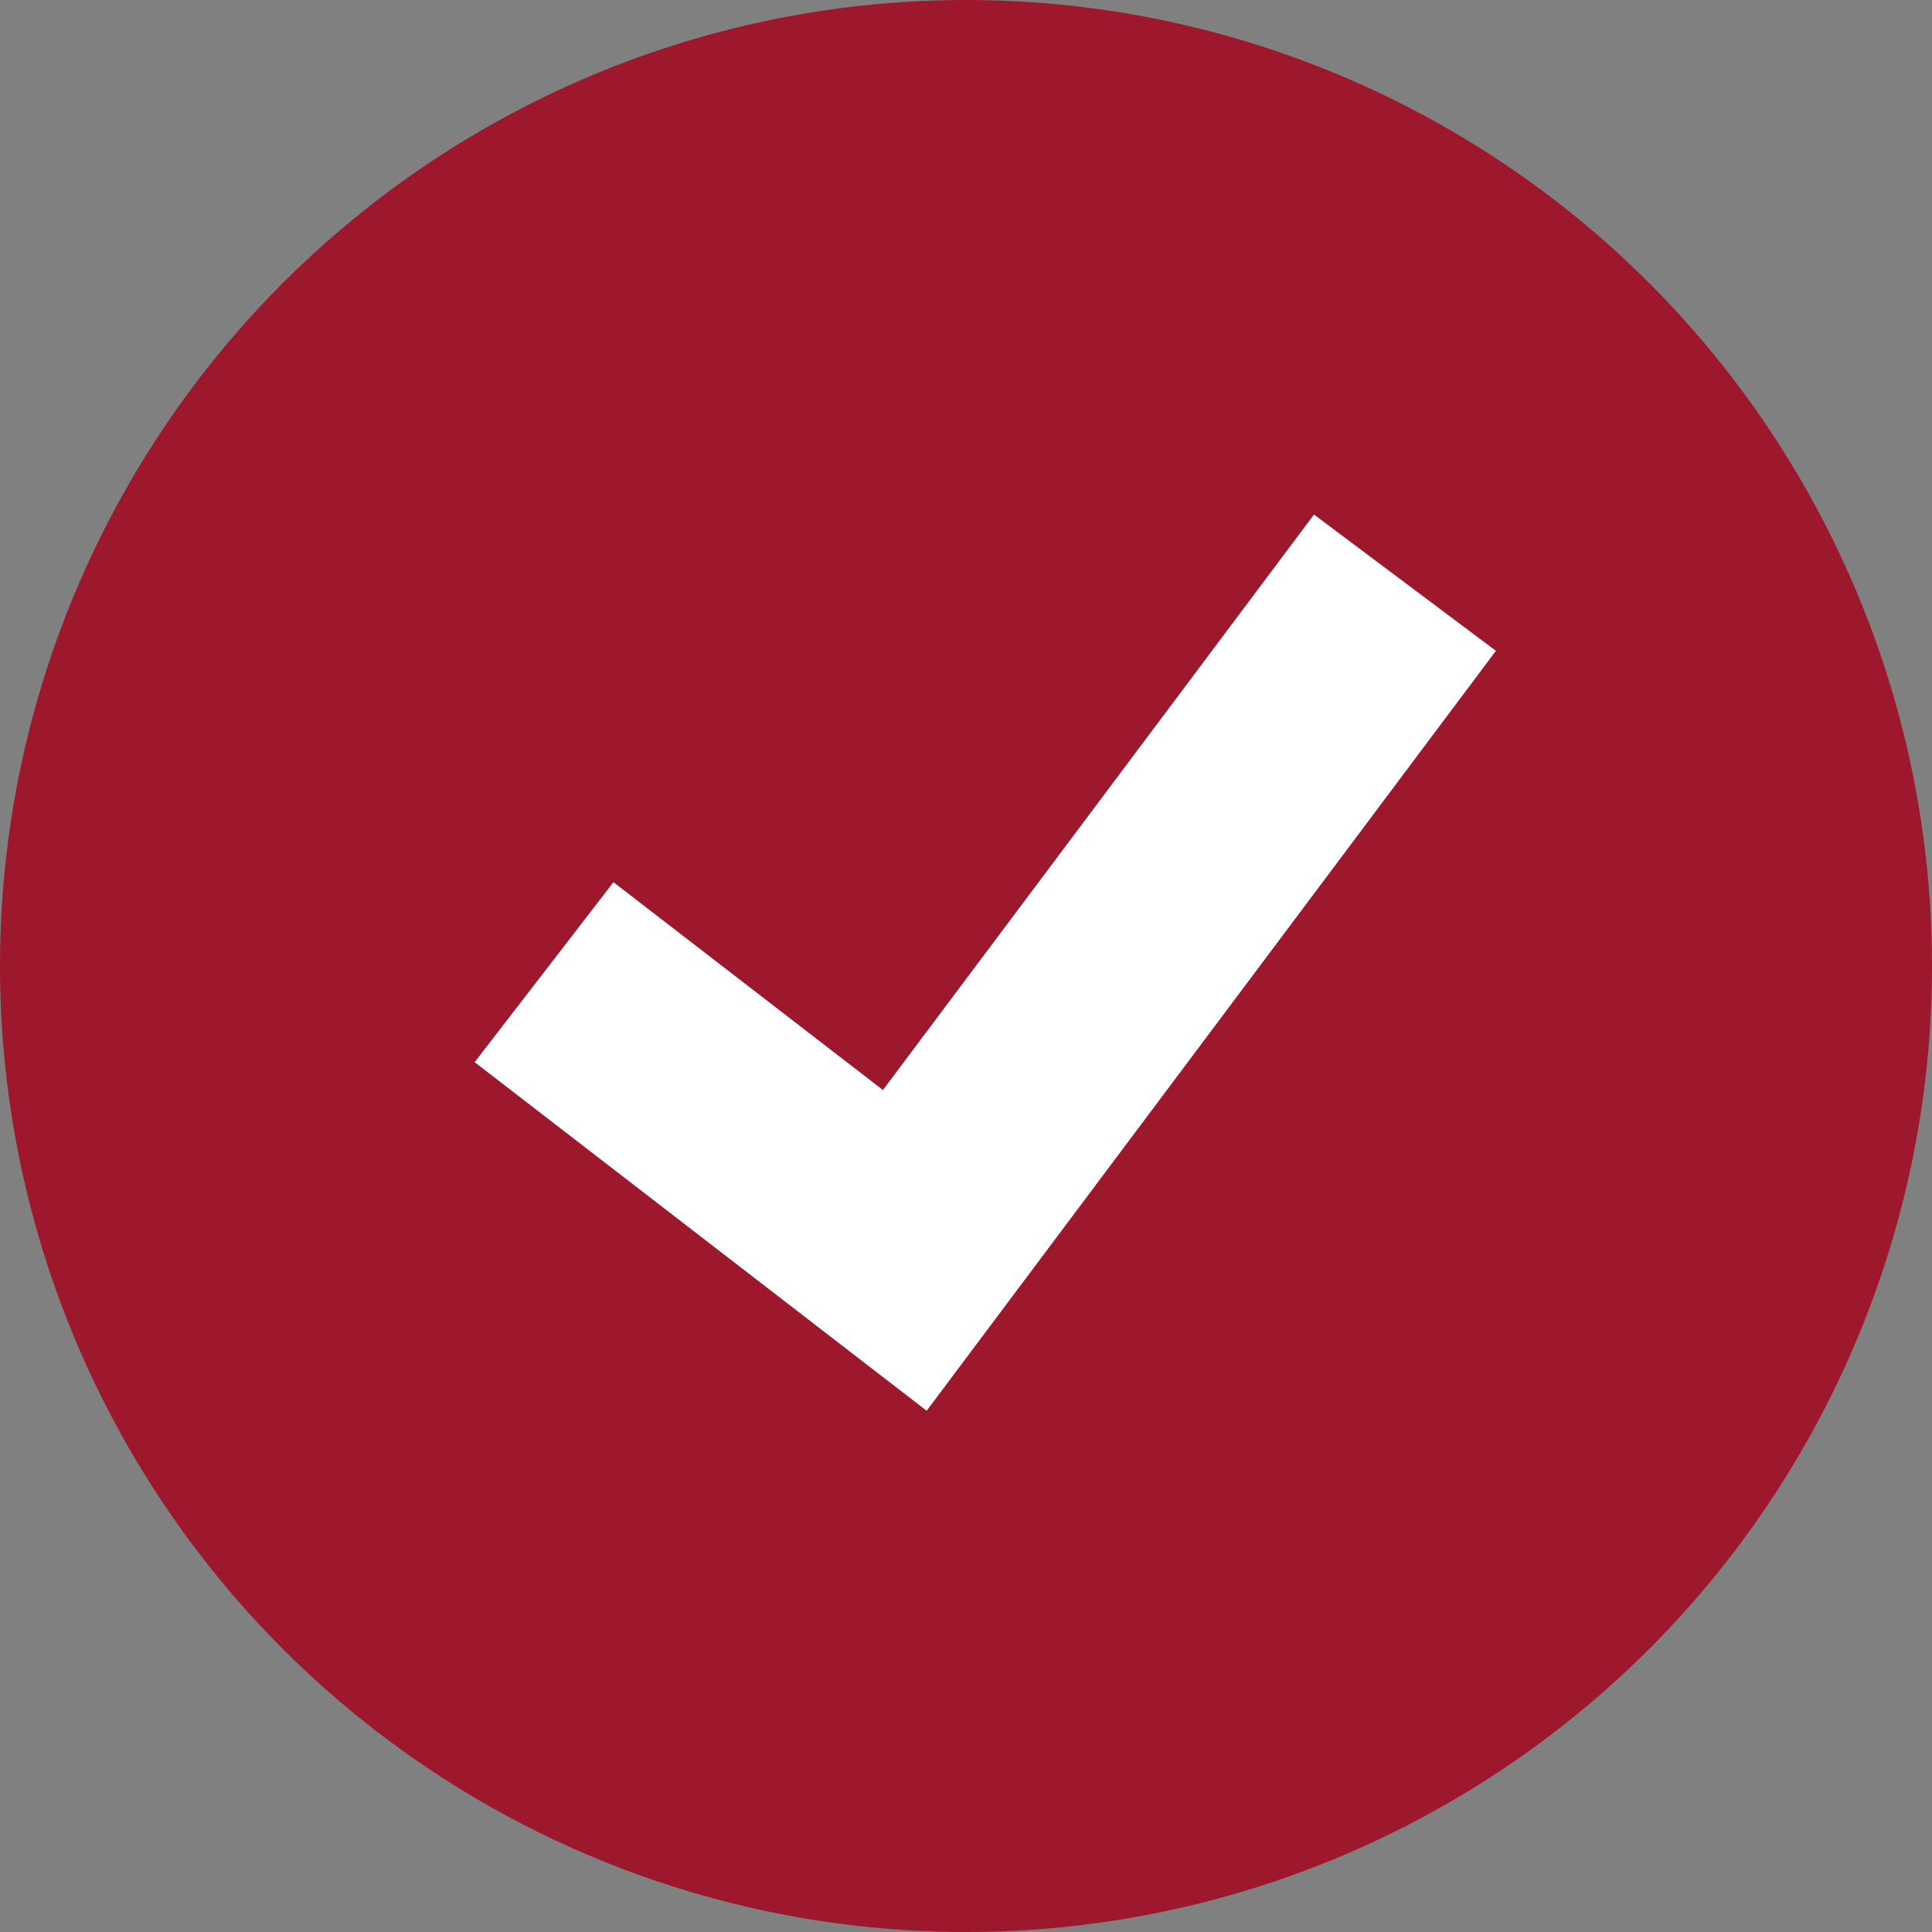
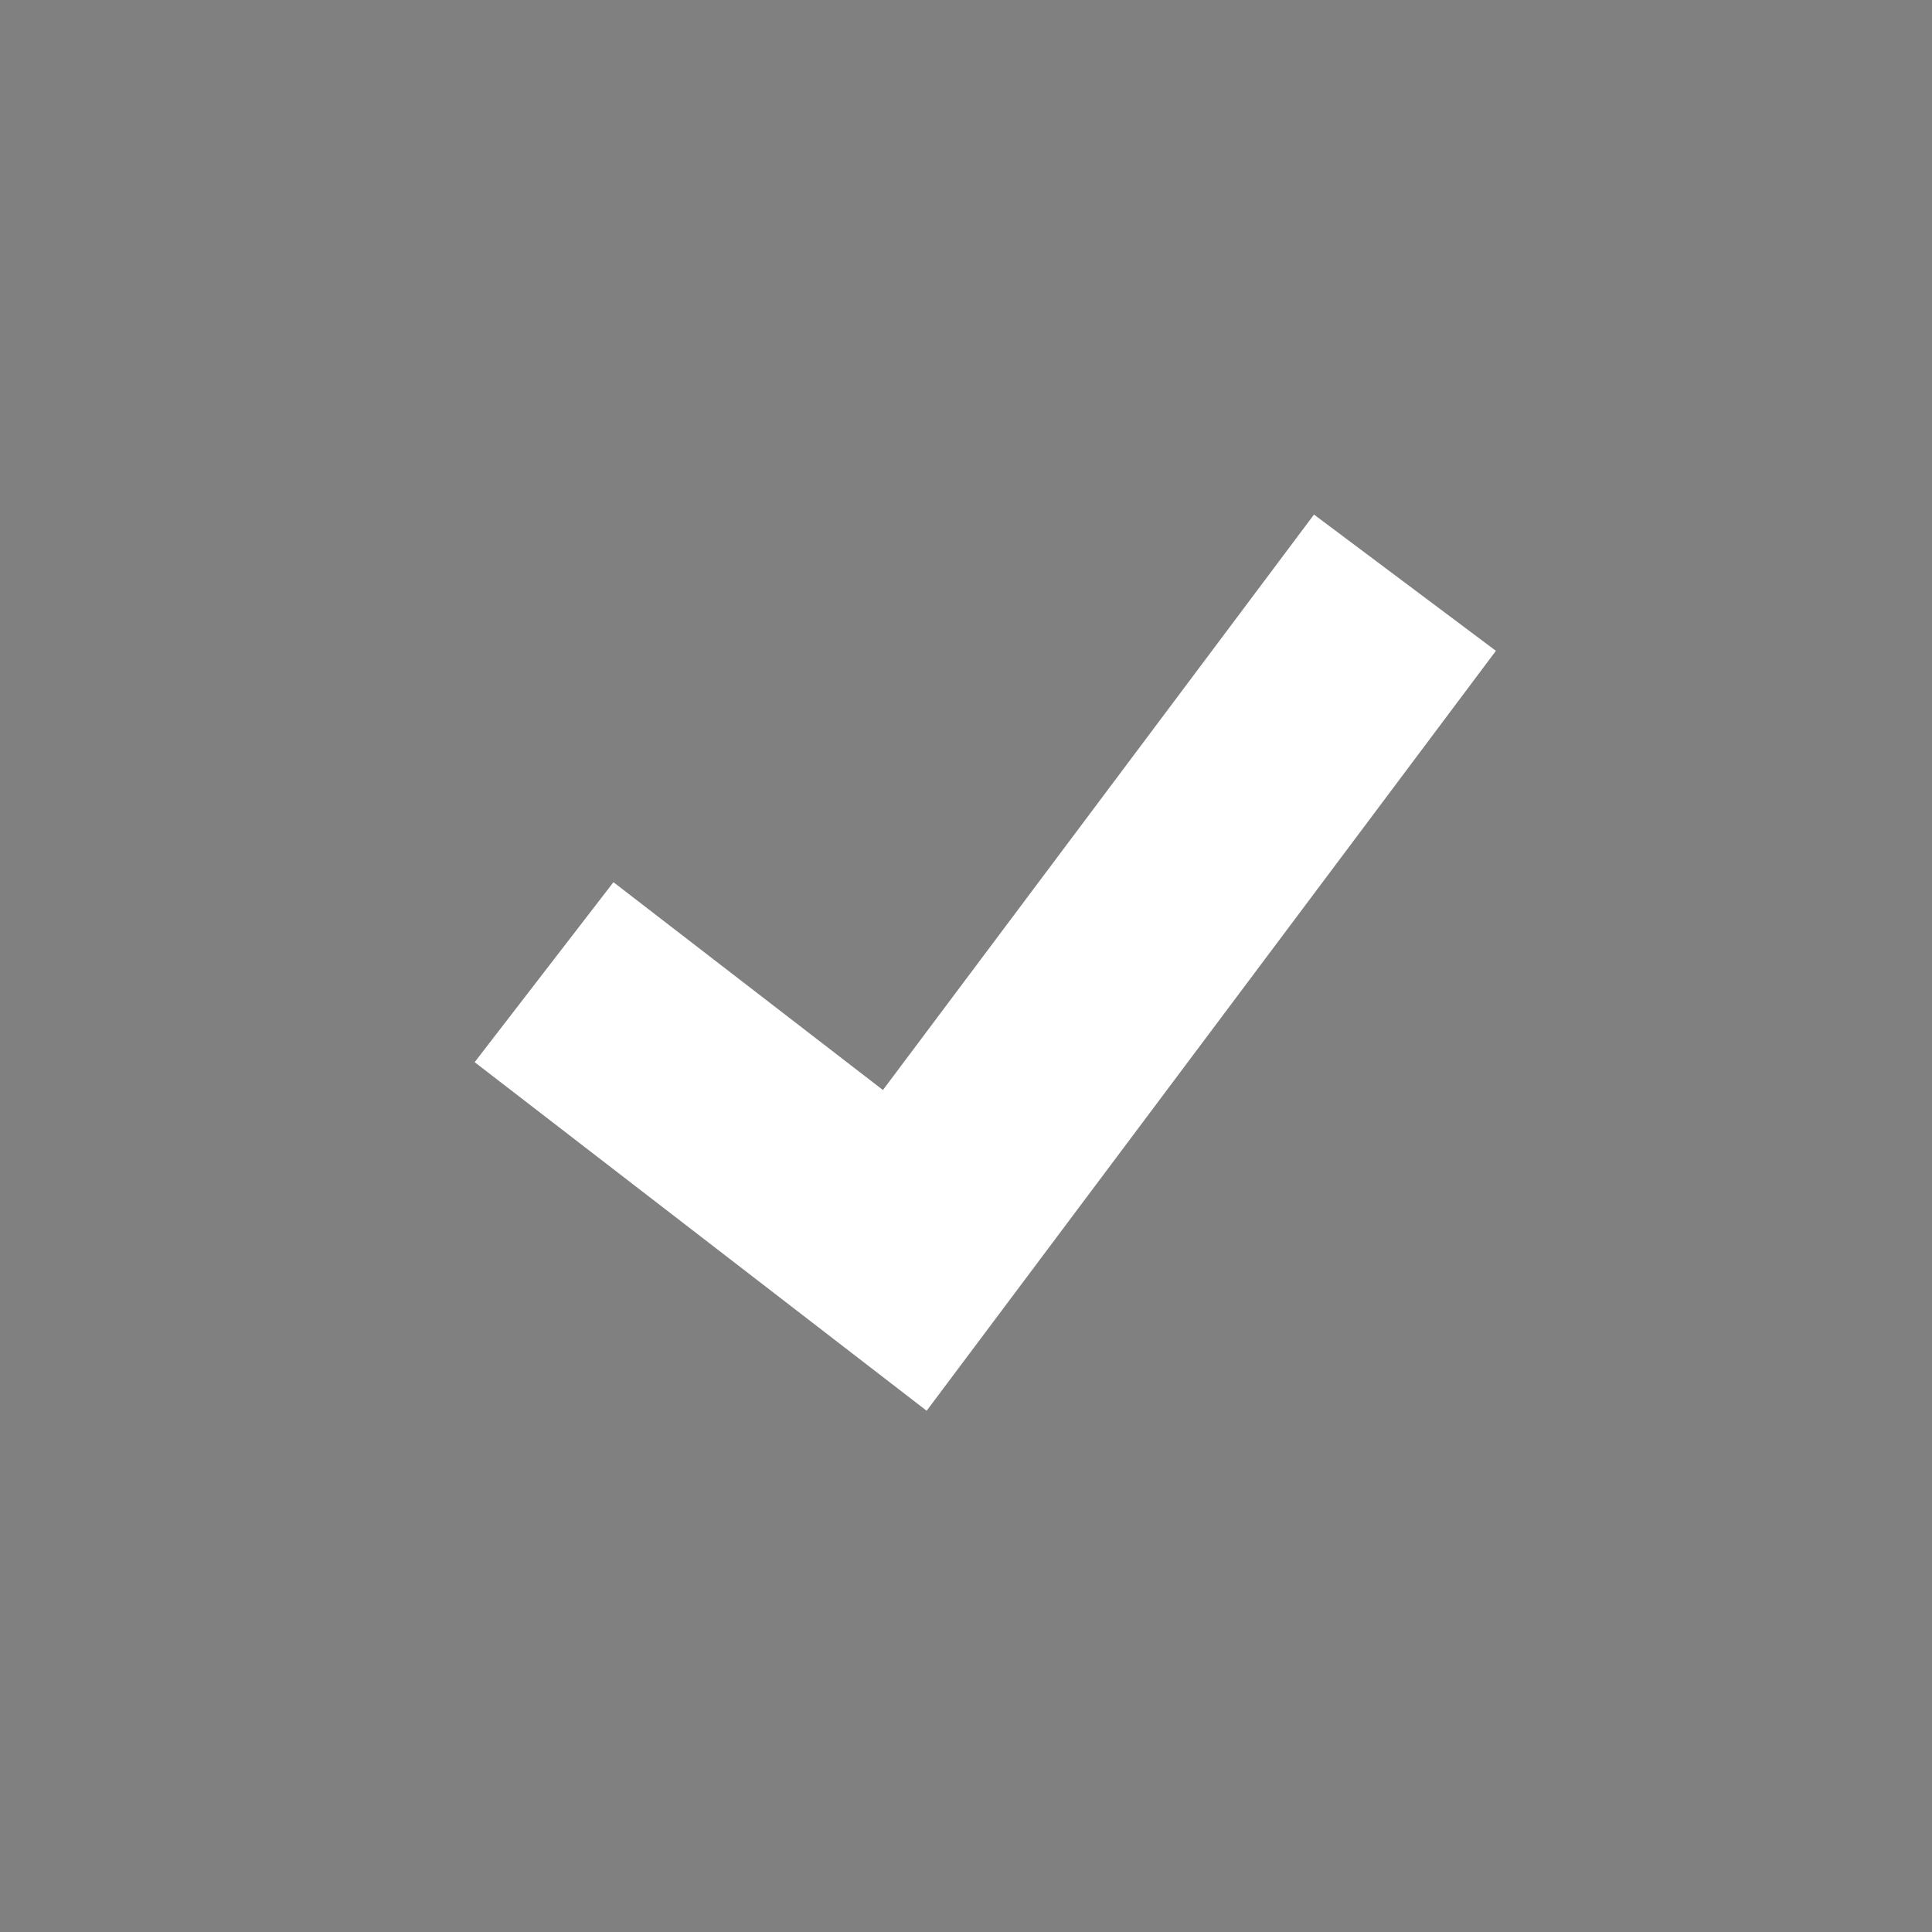
<svg xmlns="http://www.w3.org/2000/svg" width="25" height="25" viewBox="0 0 25 25" fill="none">
  <rect x="0" y="0" width="25" height="25" fill="#808080" stroke="none" />
-   <circle cx="12.5" cy="12.5" r="12.5" fill="#9D182C" />
  <path d="M7.04 12.58L11.708 16.18L18.18 7.54" stroke="white" stroke-width="2.941" />
</svg>